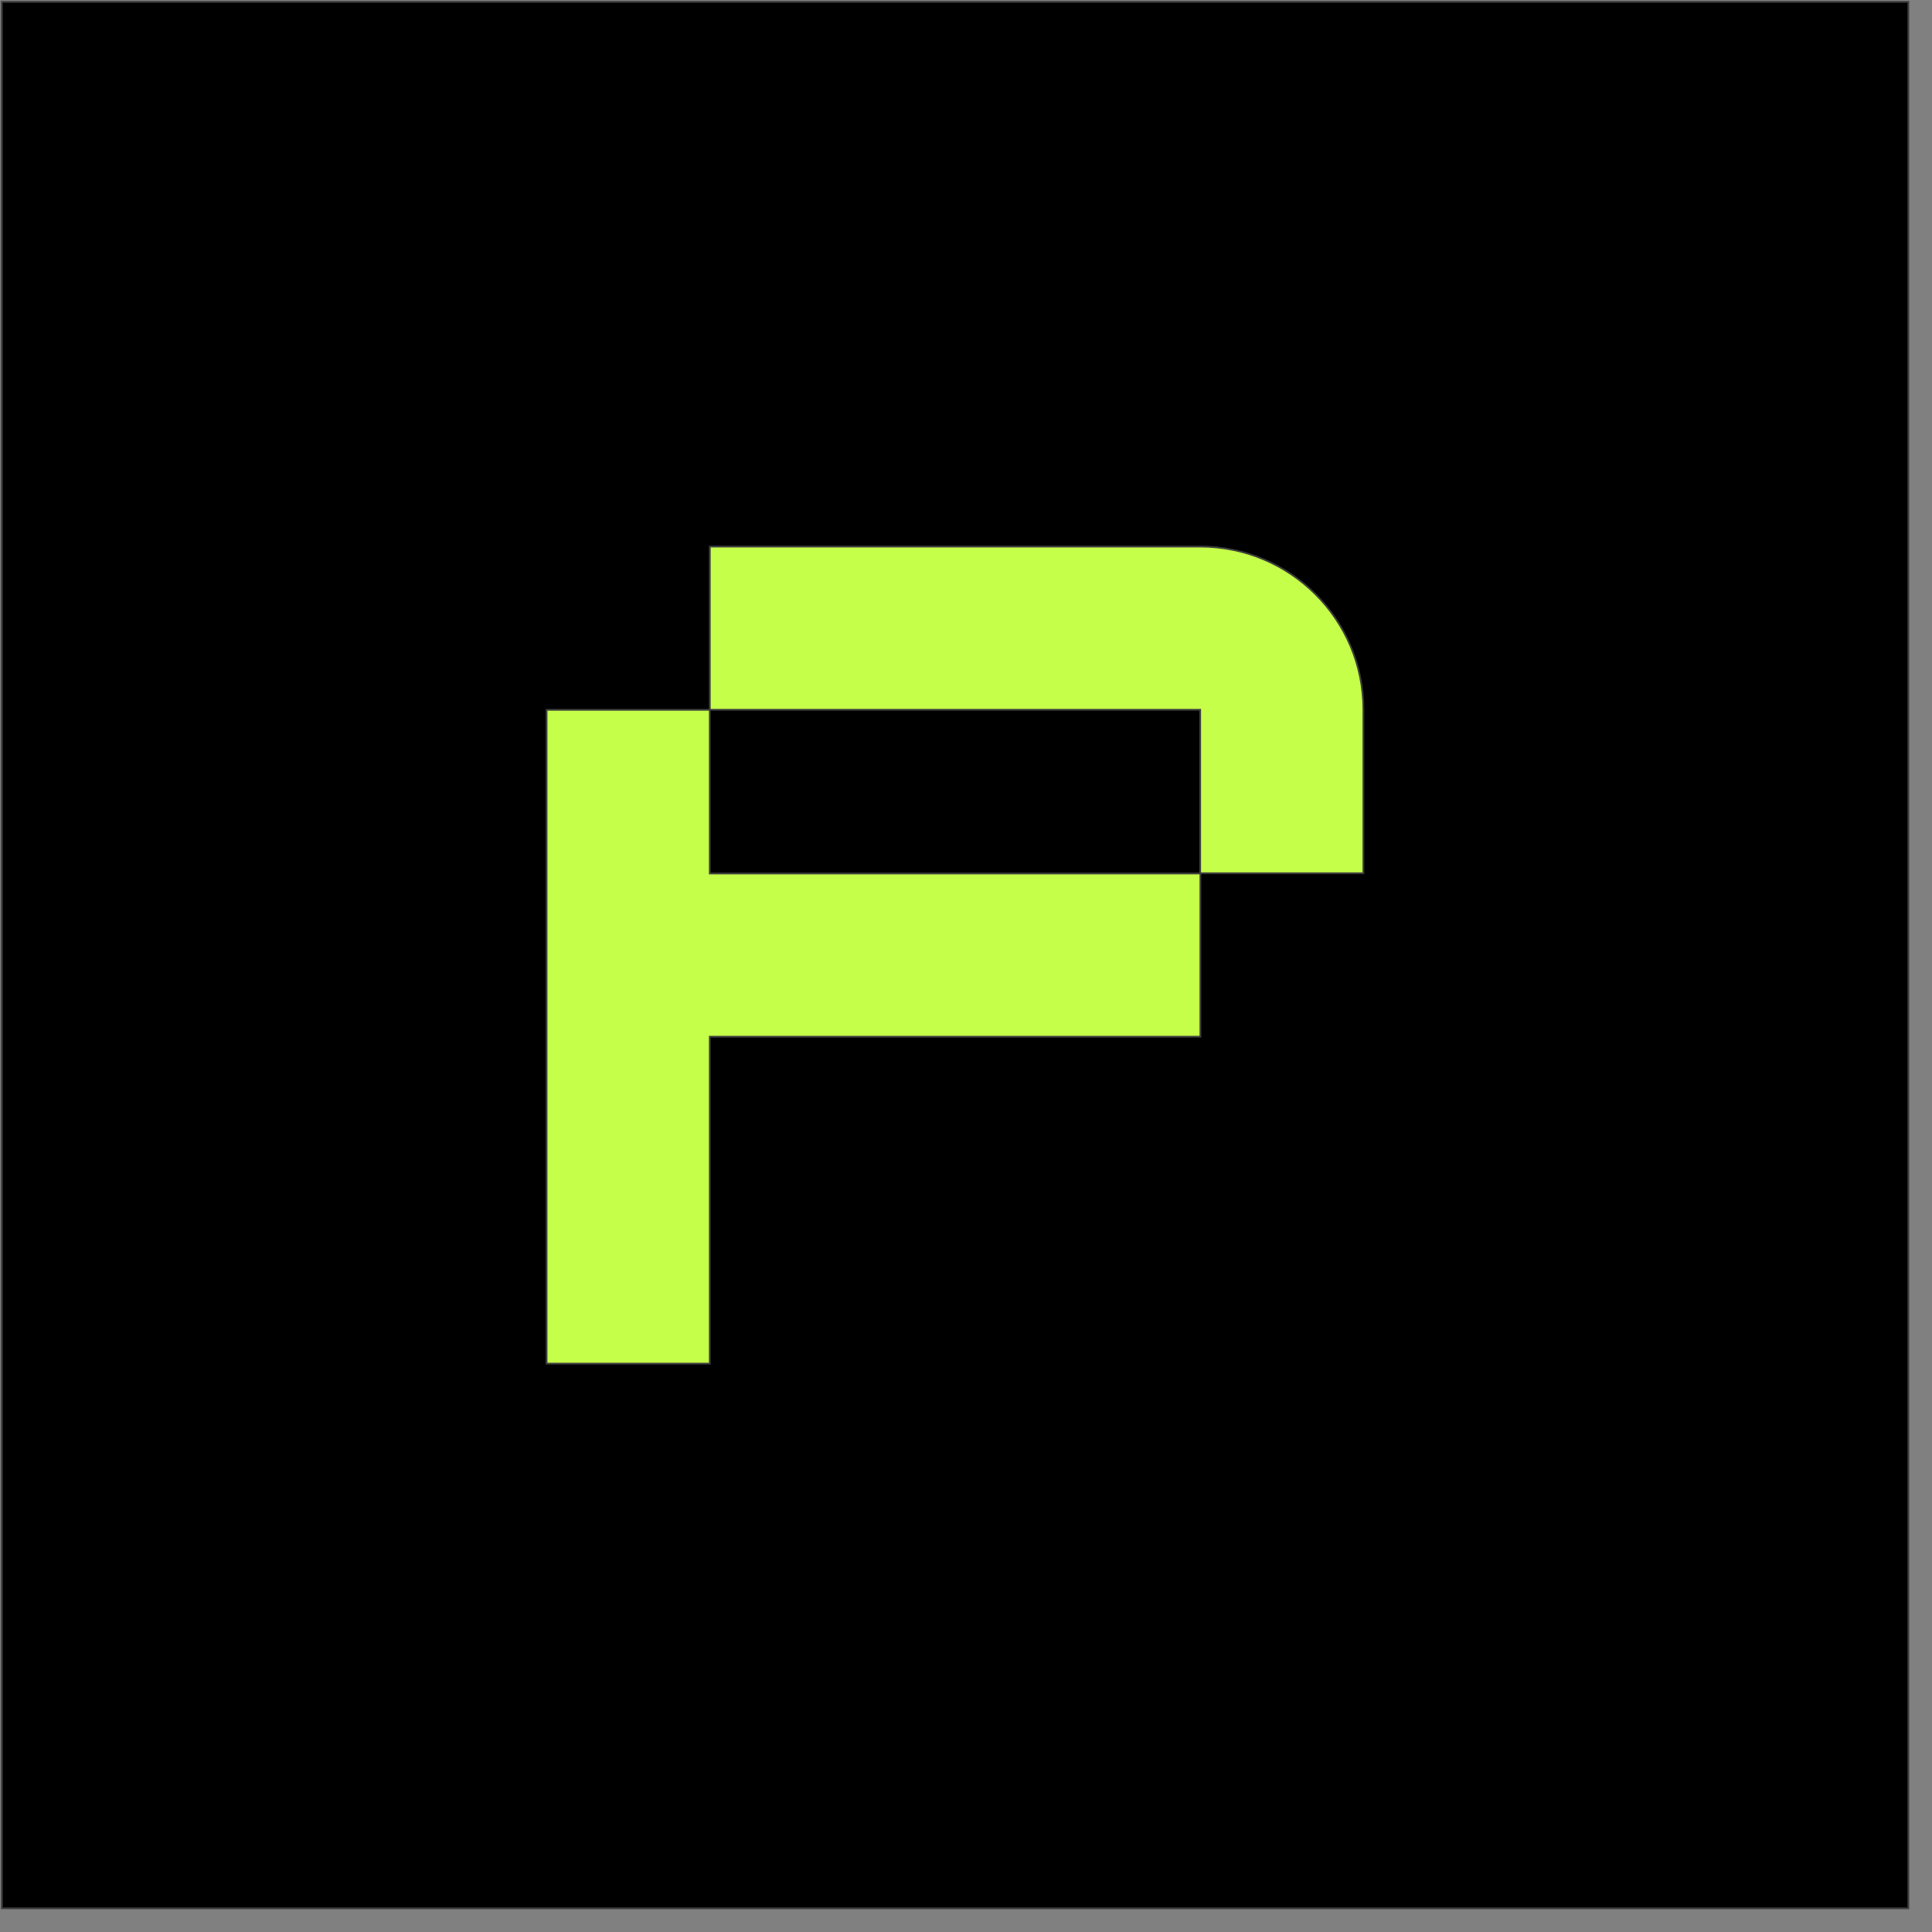
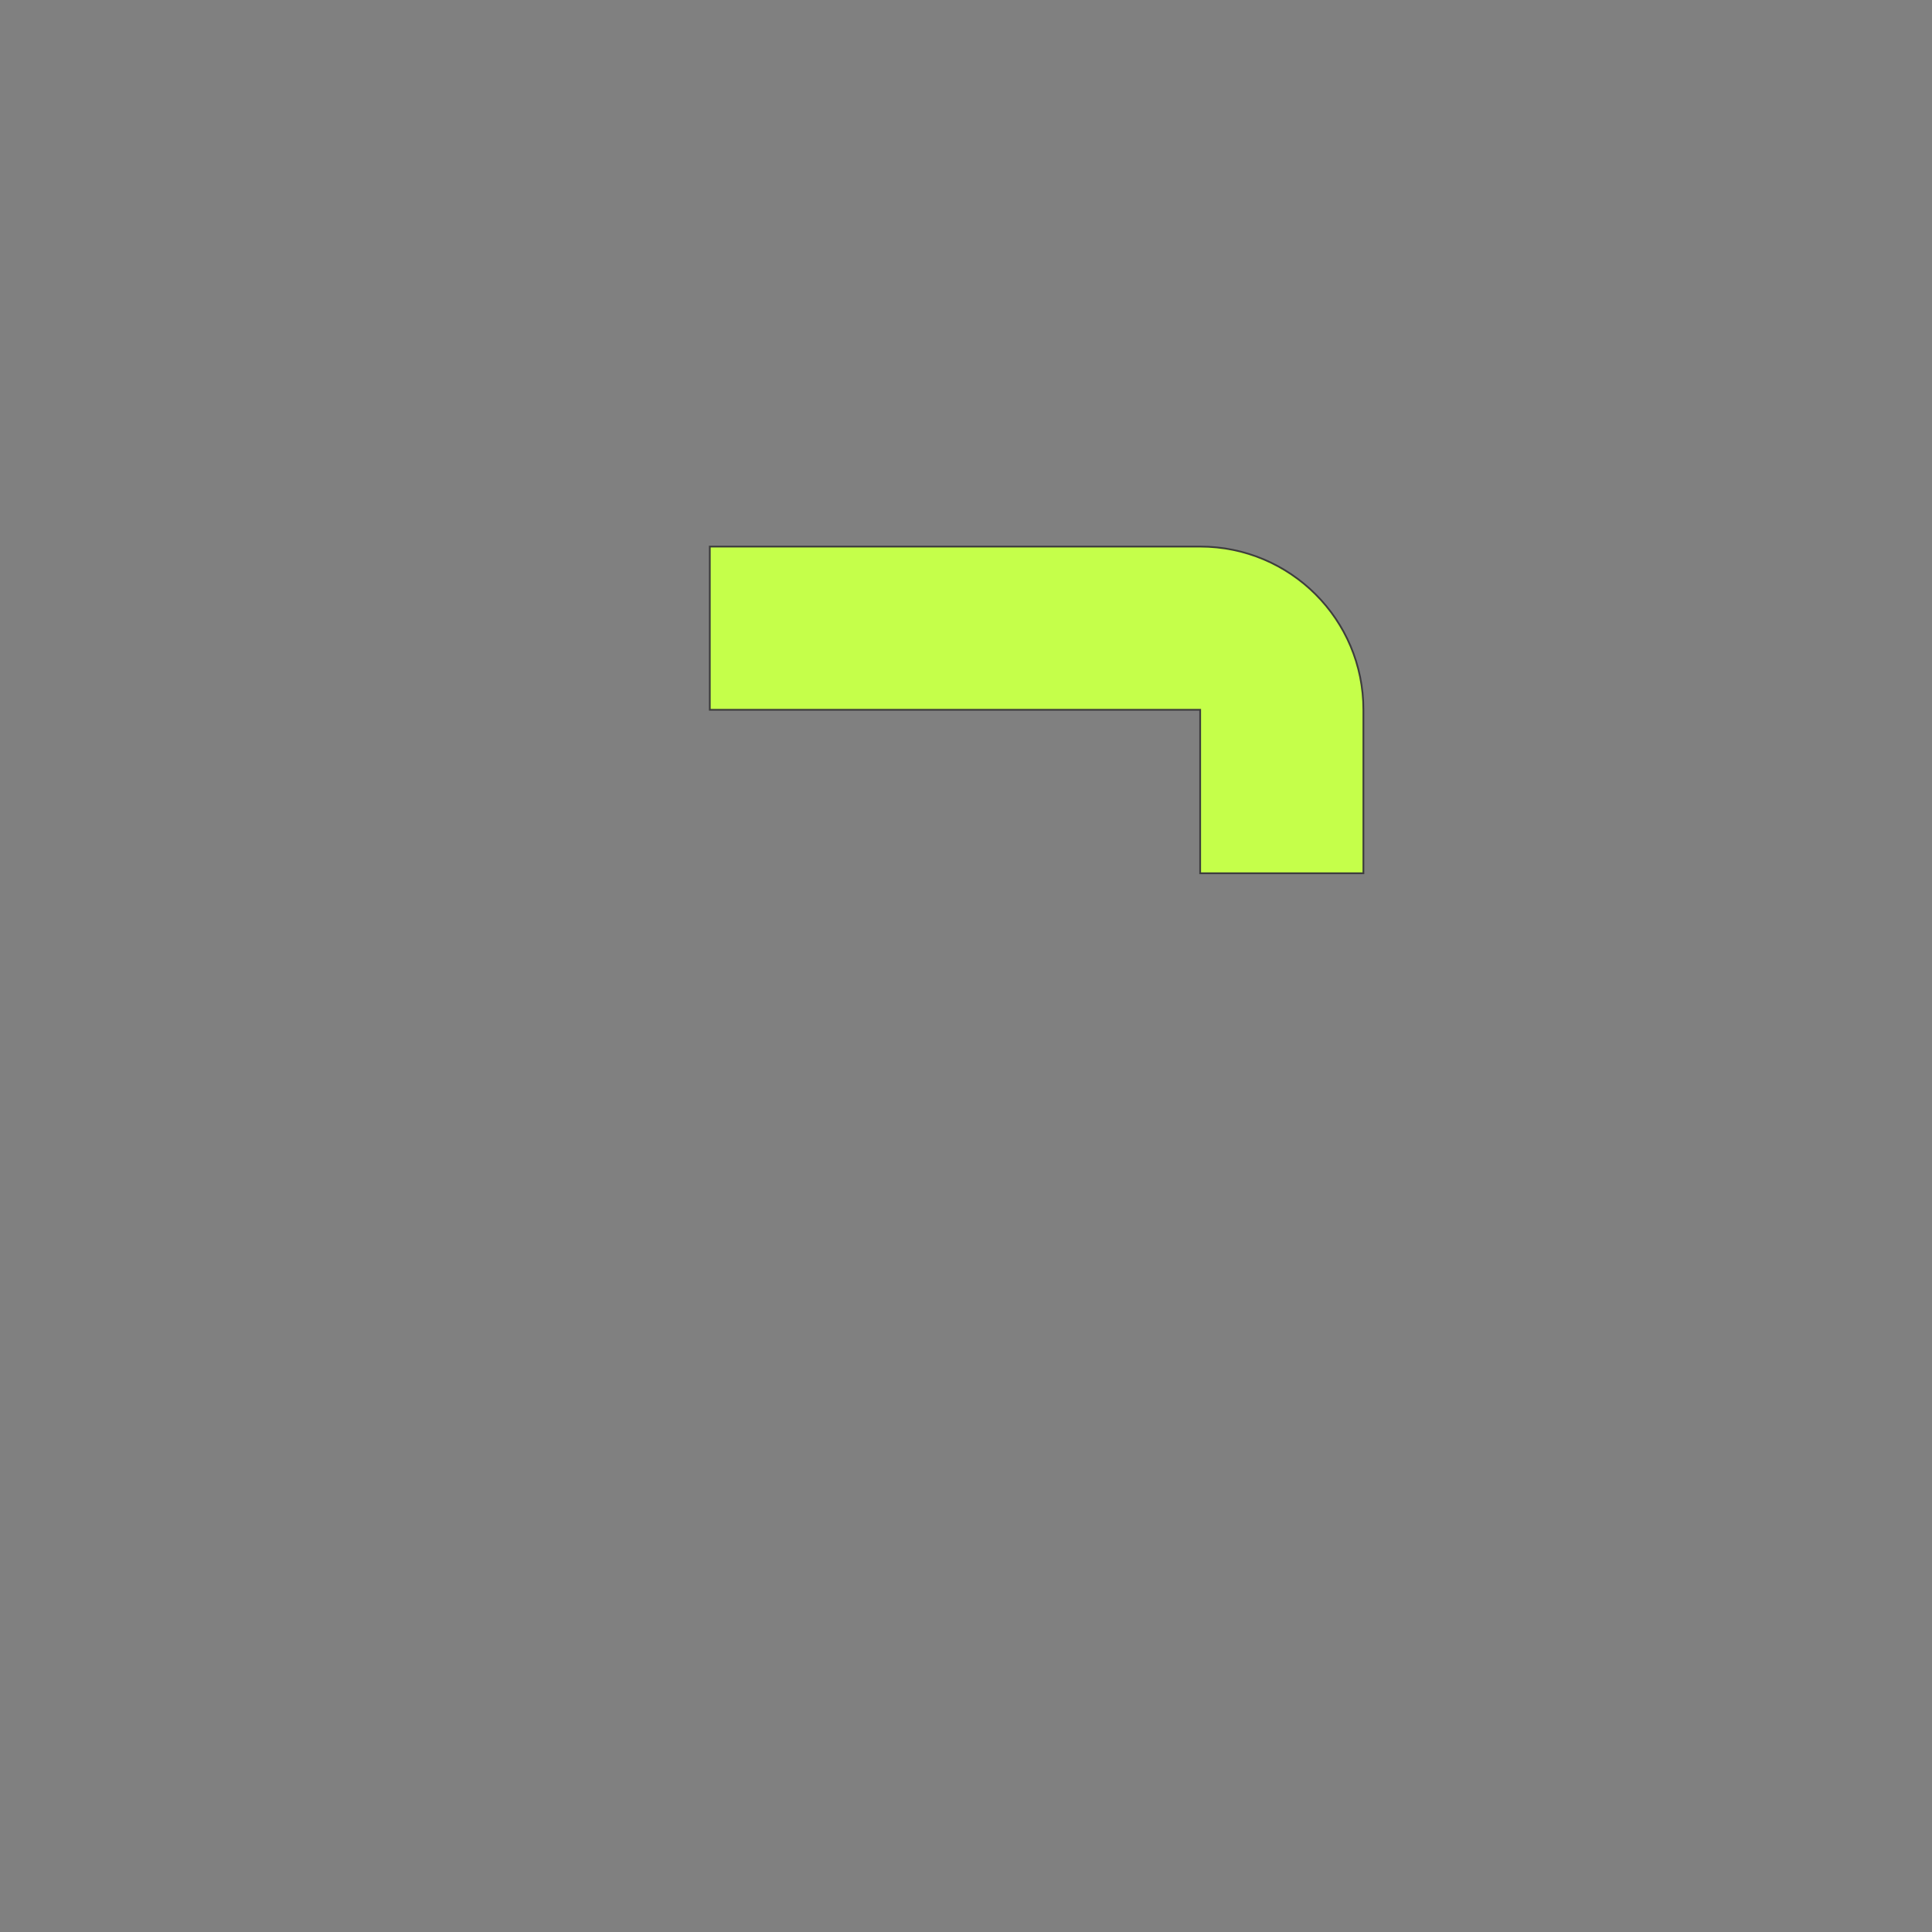
<svg xmlns="http://www.w3.org/2000/svg" width="32px" height="32px" viewBox="0 0 32 32" version="1.1">
  <rect x="0" y="0" width="32" height="32" fill="#808080" stroke="none" />
  <g id="surface1">
-     <path style="fill-rule:nonzero;fill:rgb(0%,0%,0%);fill-opacity:1;stroke-width:1;stroke-linecap:butt;stroke-linejoin:miter;stroke:rgb(23.922%,23.922%,23.922%);stroke-opacity:1;stroke-miterlimit:4;" d="M 1.065 1.065 L 1089.935 1.065 L 1089.935 1089.935 L 1.065 1089.935 Z M 1.065 1.065 " transform="matrix(0.029,0,0,0.029,0,0)" />
    <path style="fill-rule:evenodd;fill:rgb(77.255%,100%,29.02%);fill-opacity:1;stroke-width:1;stroke-linecap:butt;stroke-linejoin:miter;stroke:rgb(23.922%,23.922%,23.922%);stroke-opacity:1;stroke-miterlimit:4;" d="M 685.604 312.171 L 405.396 312.171 L 405.396 405.396 L 685.471 405.396 L 685.471 498.754 L 778.696 498.754 L 778.696 405.396 C 778.696 353.723 736.878 312.171 685.471 312.171 Z M 685.604 312.171 " transform="matrix(0.029,0,0,0.029,0,0)" />
-     <path style="fill-rule:evenodd;fill:rgb(77.255%,100%,29.02%);fill-opacity:1;stroke-width:1;stroke-linecap:butt;stroke-linejoin:miter;stroke:rgb(23.922%,23.922%,23.922%);stroke-opacity:1;stroke-miterlimit:4;" d="M 405.396 405.396 L 312.171 405.396 L 312.171 778.829 L 405.396 778.829 L 405.396 592.113 L 685.604 592.113 L 685.604 498.887 L 405.396 498.887 Z M 405.396 405.396 " transform="matrix(0.029,0,0,0.029,0,0)" />
  </g>
</svg>